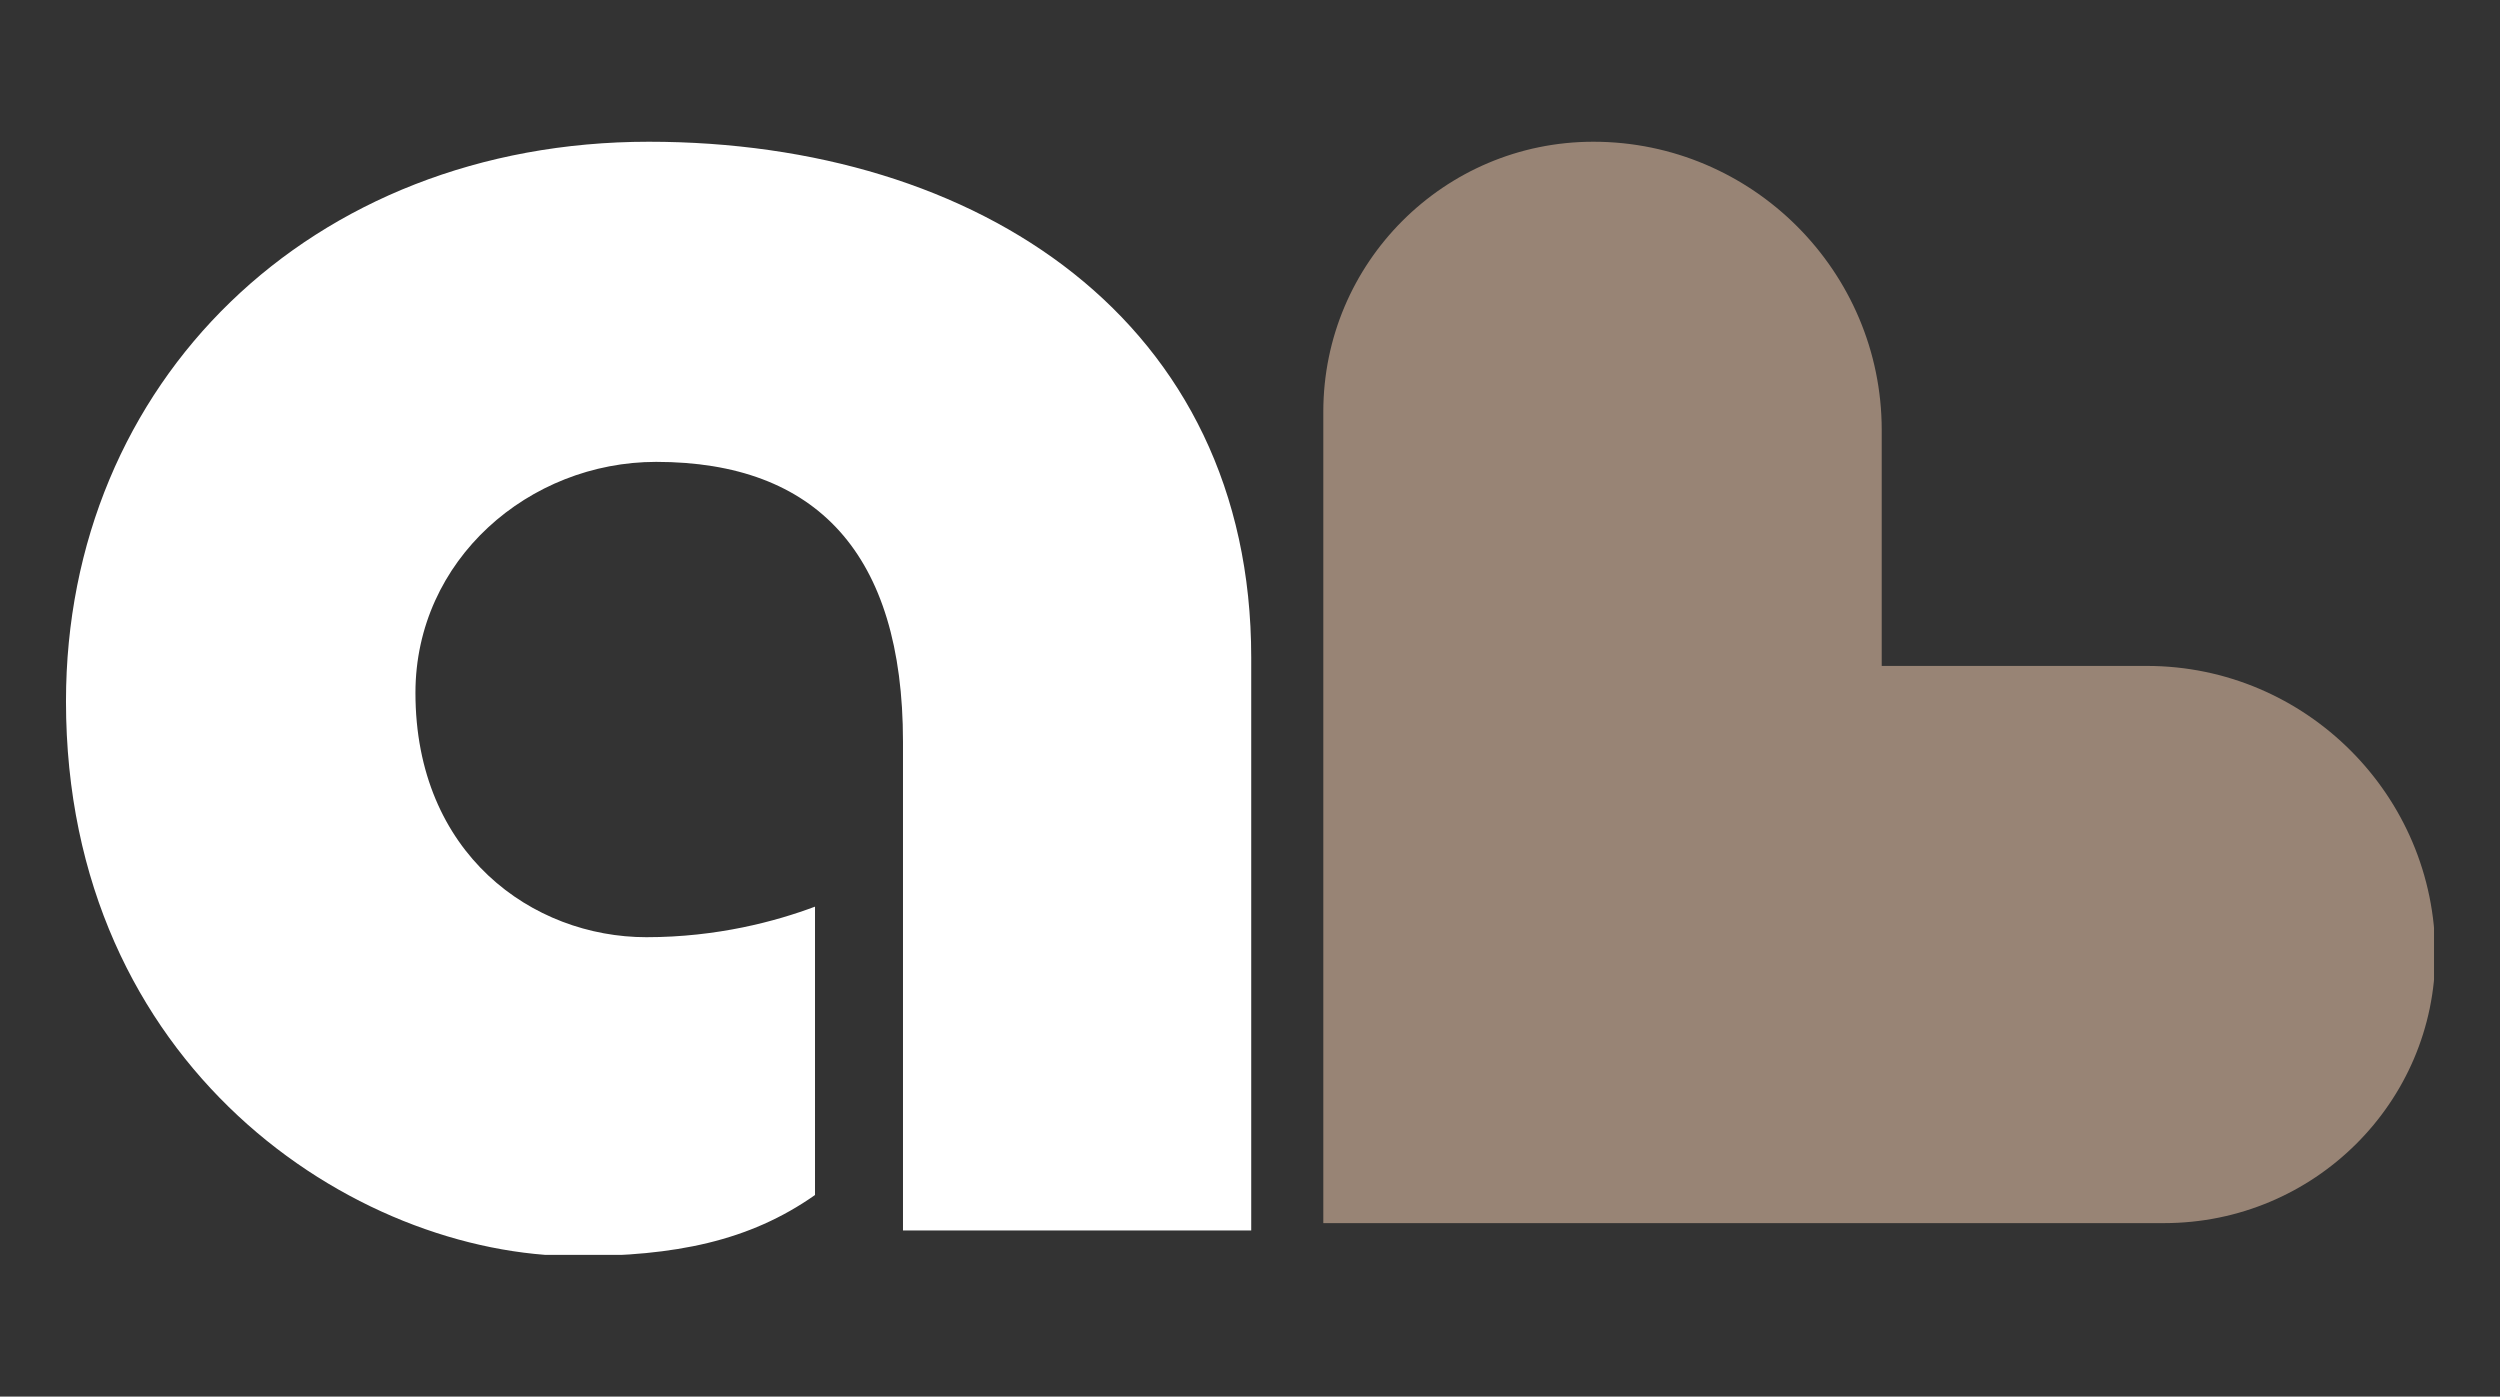
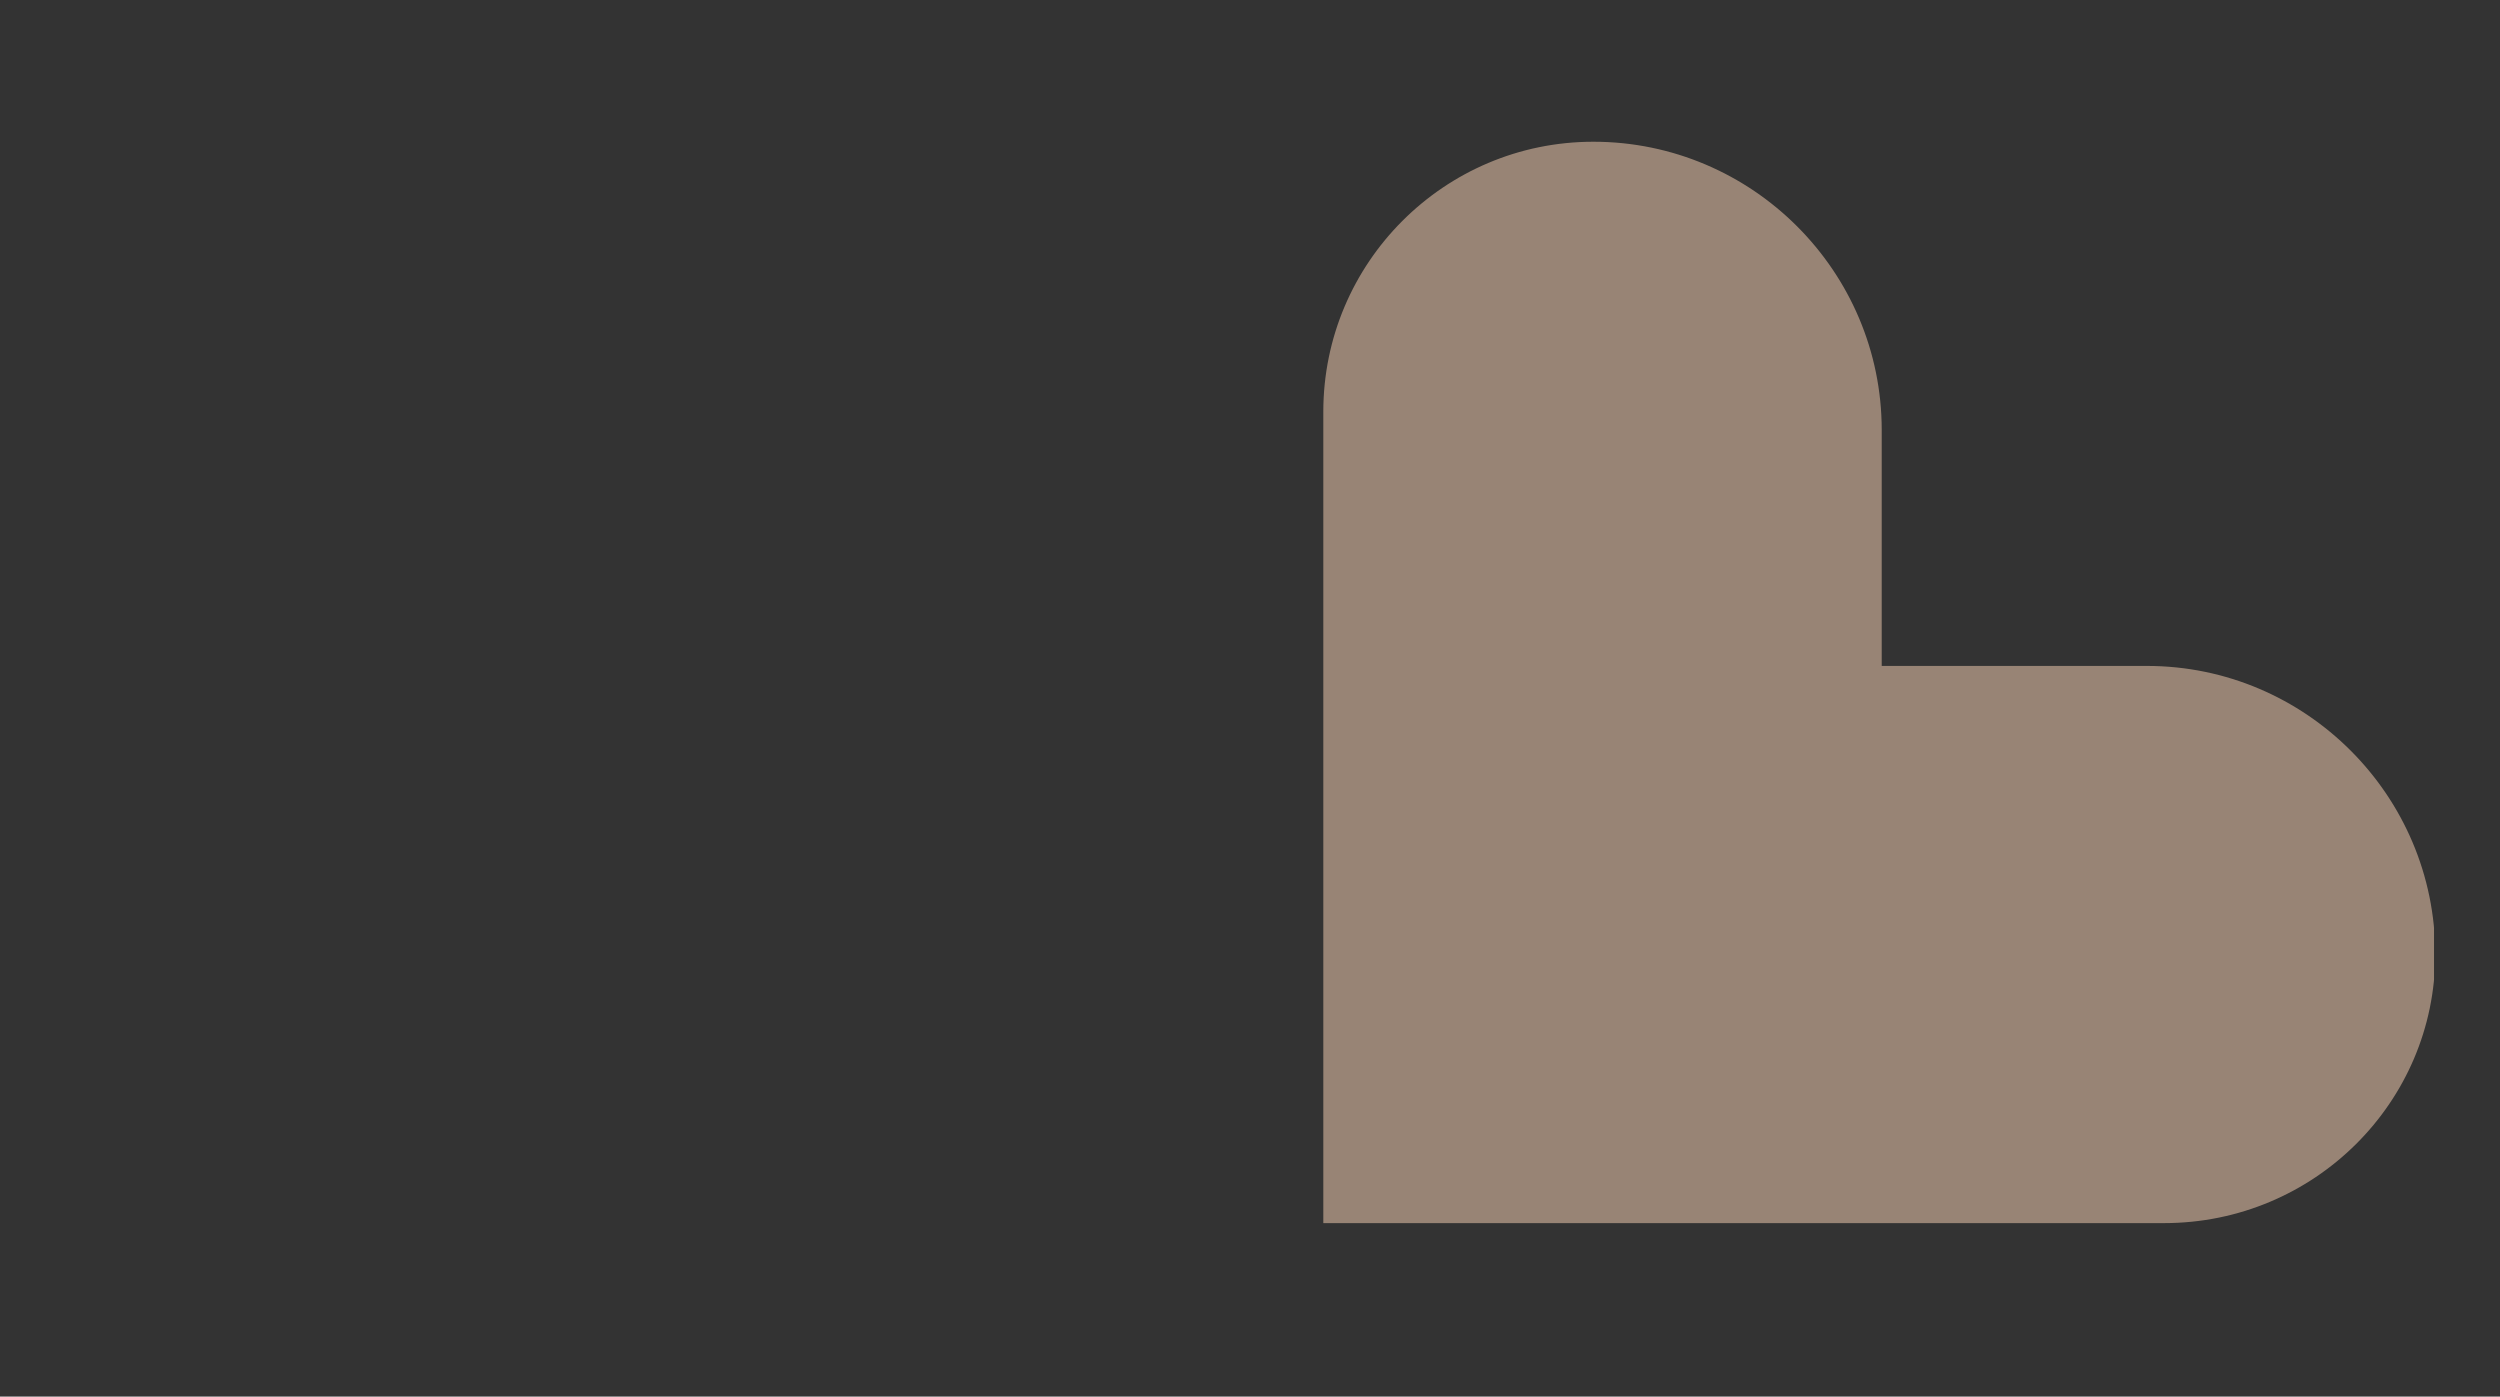
<svg xmlns="http://www.w3.org/2000/svg" xmlns:xlink="http://www.w3.org/1999/xlink" version="1.1" id="Ebene_1" x="0px" y="0px" viewBox="0 0 204.6 114.3" style="enable-background:new 0 0 204.6 114.3;" xml:space="preserve">
  <rect x="0" y="0" width="204.6" height="114.3" fill="#333333" stroke="none" />
  <style type="text/css">
	.st0{clip-path:url(#SVGID_00000042696392320997953460000017724374086563791766_);}
	.st1{clip-path:url(#SVGID_00000042696392320997953460000017724374086563791766_);fill:#988475;}
	.st2{clip-path:url(#SVGID_00000178903290426207792590000011693352018042747835_);fill:#FFFFFF;}
	.st3{clip-path:url(#SVGID_00000105426022623431829840000011163748703672581794_);fill:#988475;}
	.st4{clip-path:url(#SVGID_00000105426022623431829840000011163748703672581794_);fill:#FFFFFF;}
	.st5{clip-path:url(#SVGID_00000085250326406765231980000011285010758556702893_);fill:#988475;}
	.st6{clip-path:url(#SVGID_00000085250326406765231980000011285010758556702893_);}
</style>
  <g>
    <defs>
      <rect id="SVGID_00000178898555514591731560000003981131317993483146_" x="5.3" y="11.5" width="193.9" height="91.2" />
    </defs>
    <clipPath id="SVGID_00000020362395352232385920000002782636482280848518_">
      <use xlink:href="#SVGID_00000178898555514591731560000003981131317993483146_" style="overflow:visible;" />
    </clipPath>
    <path style="clip-path:url(#SVGID_00000020362395352232385920000002782636482280848518_);fill:#988475;" d="M177.1,100.1h-68.8   V33.7c0-12.2,9.9-22.1,22.1-22.1c13,0,23.6,10.6,23.6,23.6v19.3h21.7c13,0,23.6,10.6,23.6,23.6C199.3,90.2,189.4,100.1,177.1,100.1   " />
-     <path style="clip-path:url(#SVGID_00000020362395352232385920000002782636482280848518_);fill:#FFFFFF;" d="M102.4,100.6V53.8   c0-27.5-22.3-42.2-49.3-42.2c-27.7,0-47.7,19.7-47.7,45.8c0,29.9,23.6,45.4,41.8,45.4c8,0,14.1-1.2,19.5-5V74.2   c-3.2,1.2-8,2.5-13.8,2.5c-9.3,0-18.9-6.8-18.9-20c0-10.9,9.3-18.9,19.7-18.9c13.1,0,20.2,7.5,20.2,22.9v40H102.4z" />
  </g>
</svg>